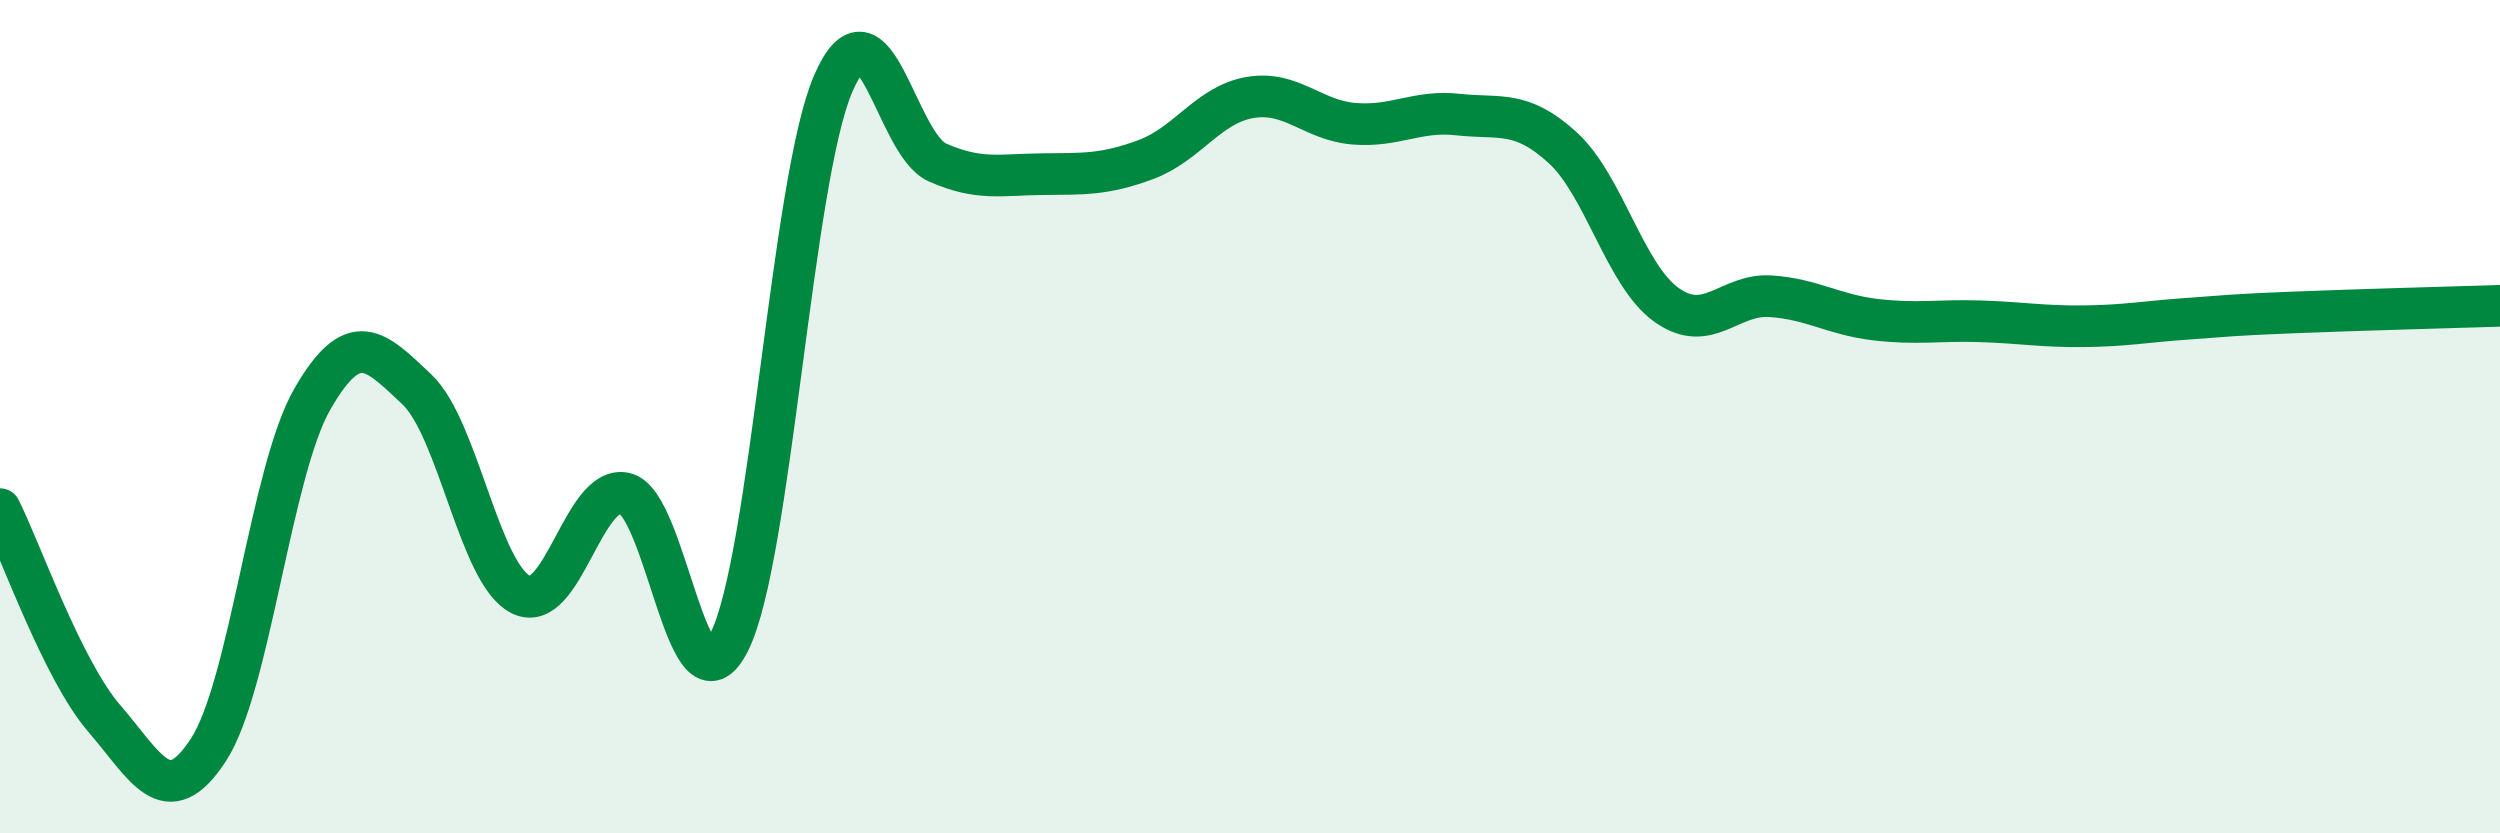
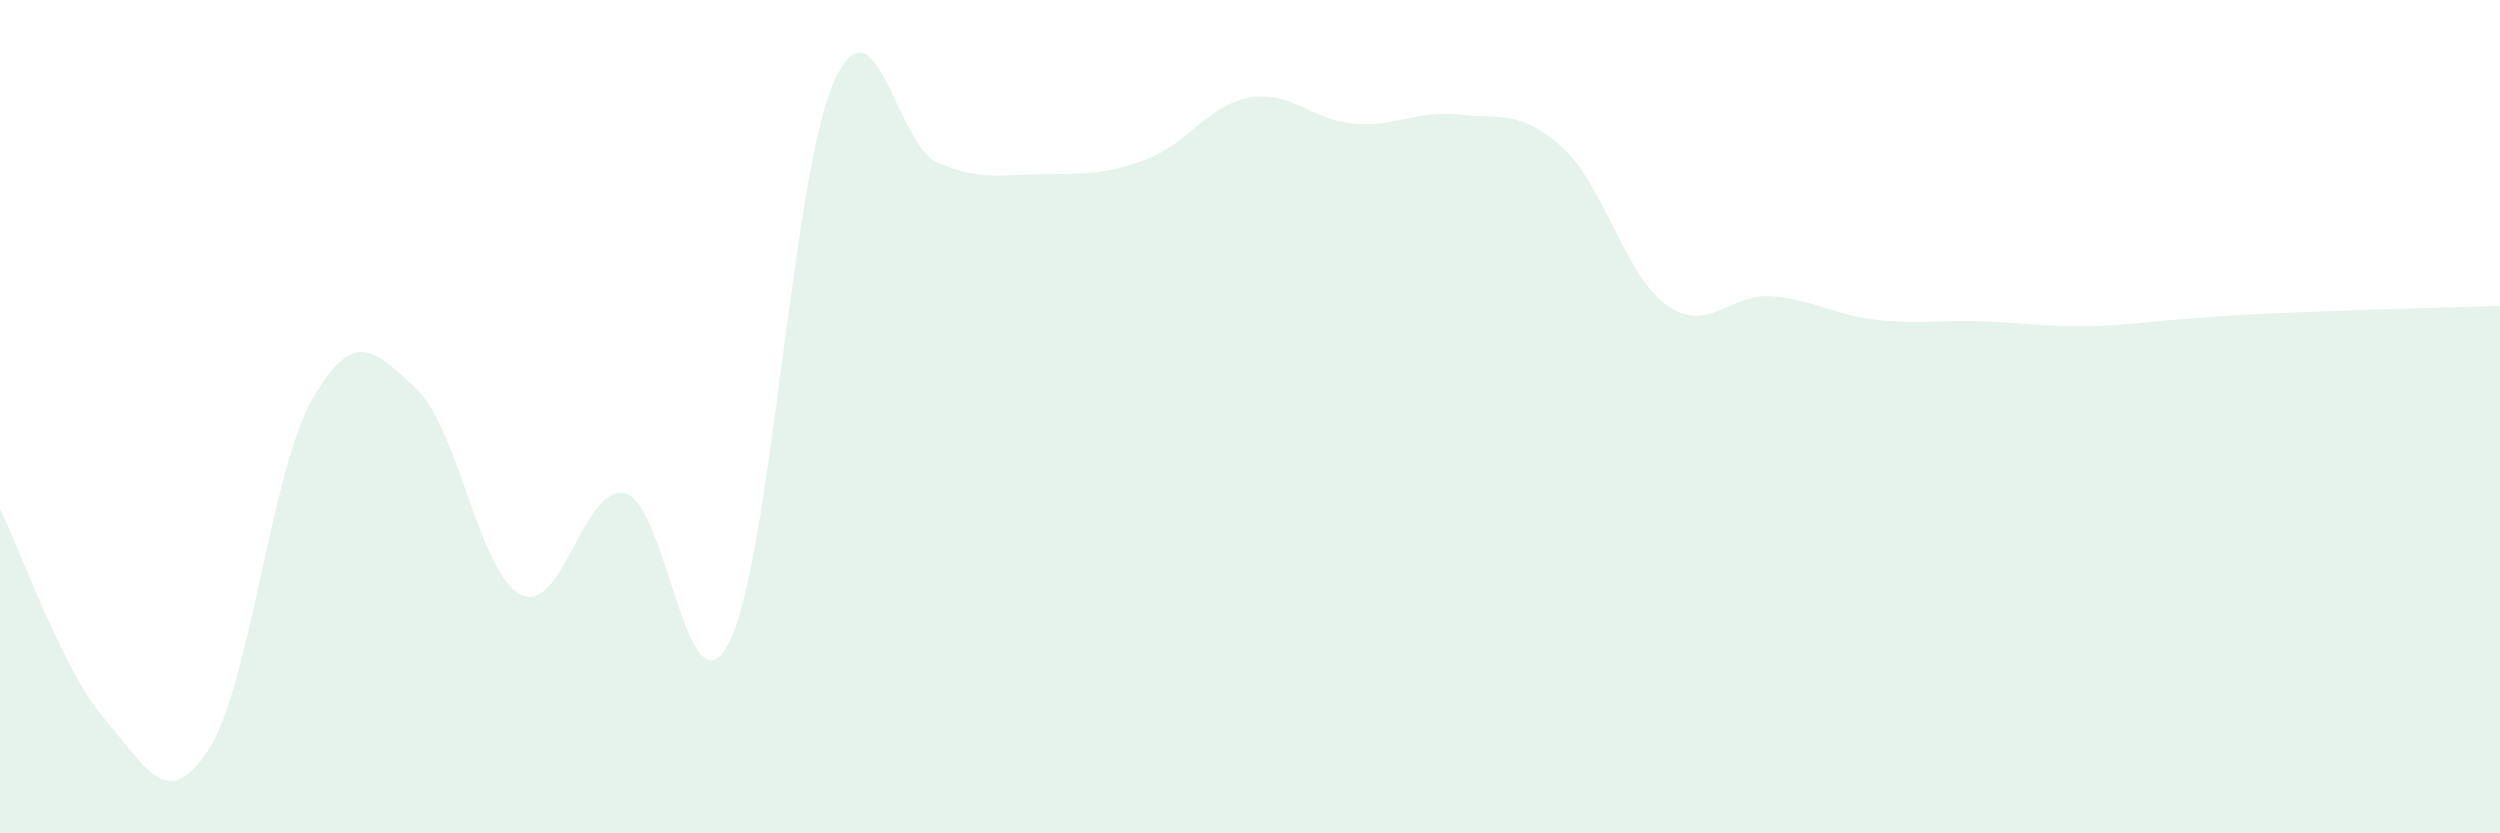
<svg xmlns="http://www.w3.org/2000/svg" width="60" height="20" viewBox="0 0 60 20">
  <path d="M 0,12.22 C 0.5,13.22 1.5,16.08 2.5,17.24 C 3.5,18.4 4,19.53 5,18 C 6,16.47 6.5,11.3 7.5,9.57 C 8.5,7.84 9,8.4 10,9.34 C 11,10.28 11.5,13.77 12.5,14.27 C 13.5,14.77 14,11.61 15,11.84 C 16,12.07 16.5,17.38 17.5,15.41 C 18.5,13.44 19,4.3 20,2 C 21,-0.3 21.5,3.46 22.5,3.9 C 23.5,4.34 24,4.19 25,4.18 C 26,4.17 26.5,4.2 27.5,3.83 C 28.5,3.46 29,2.51 30,2.34 C 31,2.17 31.5,2.89 32.5,2.97 C 33.5,3.05 34,2.64 35,2.75 C 36,2.86 36.5,2.63 37.5,3.54 C 38.5,4.45 39,6.61 40,7.32 C 41,8.03 41.5,7.04 42.5,7.11 C 43.5,7.18 44,7.55 45,7.67 C 46,7.79 46.5,7.68 47.5,7.71 C 48.5,7.74 49,7.84 50,7.83 C 51,7.82 51.5,7.72 52.5,7.65 C 53.5,7.58 53.5,7.56 55,7.5 C 56.5,7.44 59,7.37 60,7.34L60 20L0 20Z" fill="#008740" opacity="0.1" stroke-linecap="round" stroke-linejoin="round" />
-   <path d="M 0,12.22 C 0.5,13.22 1.5,16.08 2.5,17.24 C 3.5,18.4 4,19.53 5,18 C 6,16.47 6.5,11.3 7.5,9.57 C 8.5,7.84 9,8.4 10,9.34 C 11,10.28 11.5,13.77 12.5,14.27 C 13.5,14.77 14,11.61 15,11.84 C 16,12.07 16.5,17.38 17.5,15.41 C 18.5,13.44 19,4.3 20,2 C 21,-0.3 21.5,3.46 22.5,3.9 C 23.5,4.34 24,4.19 25,4.18 C 26,4.17 26.5,4.2 27.5,3.83 C 28.5,3.46 29,2.51 30,2.34 C 31,2.17 31.5,2.89 32.5,2.97 C 33.5,3.05 34,2.64 35,2.75 C 36,2.86 36.5,2.63 37.5,3.54 C 38.5,4.45 39,6.61 40,7.32 C 41,8.03 41.5,7.04 42.5,7.11 C 43.5,7.18 44,7.55 45,7.67 C 46,7.79 46.5,7.68 47.5,7.71 C 48.5,7.74 49,7.84 50,7.83 C 51,7.82 51.5,7.72 52.5,7.65 C 53.5,7.58 53.5,7.56 55,7.5 C 56.5,7.44 59,7.37 60,7.34" stroke="#008740" stroke-width="1" fill="none" stroke-linecap="round" stroke-linejoin="round" />
</svg>